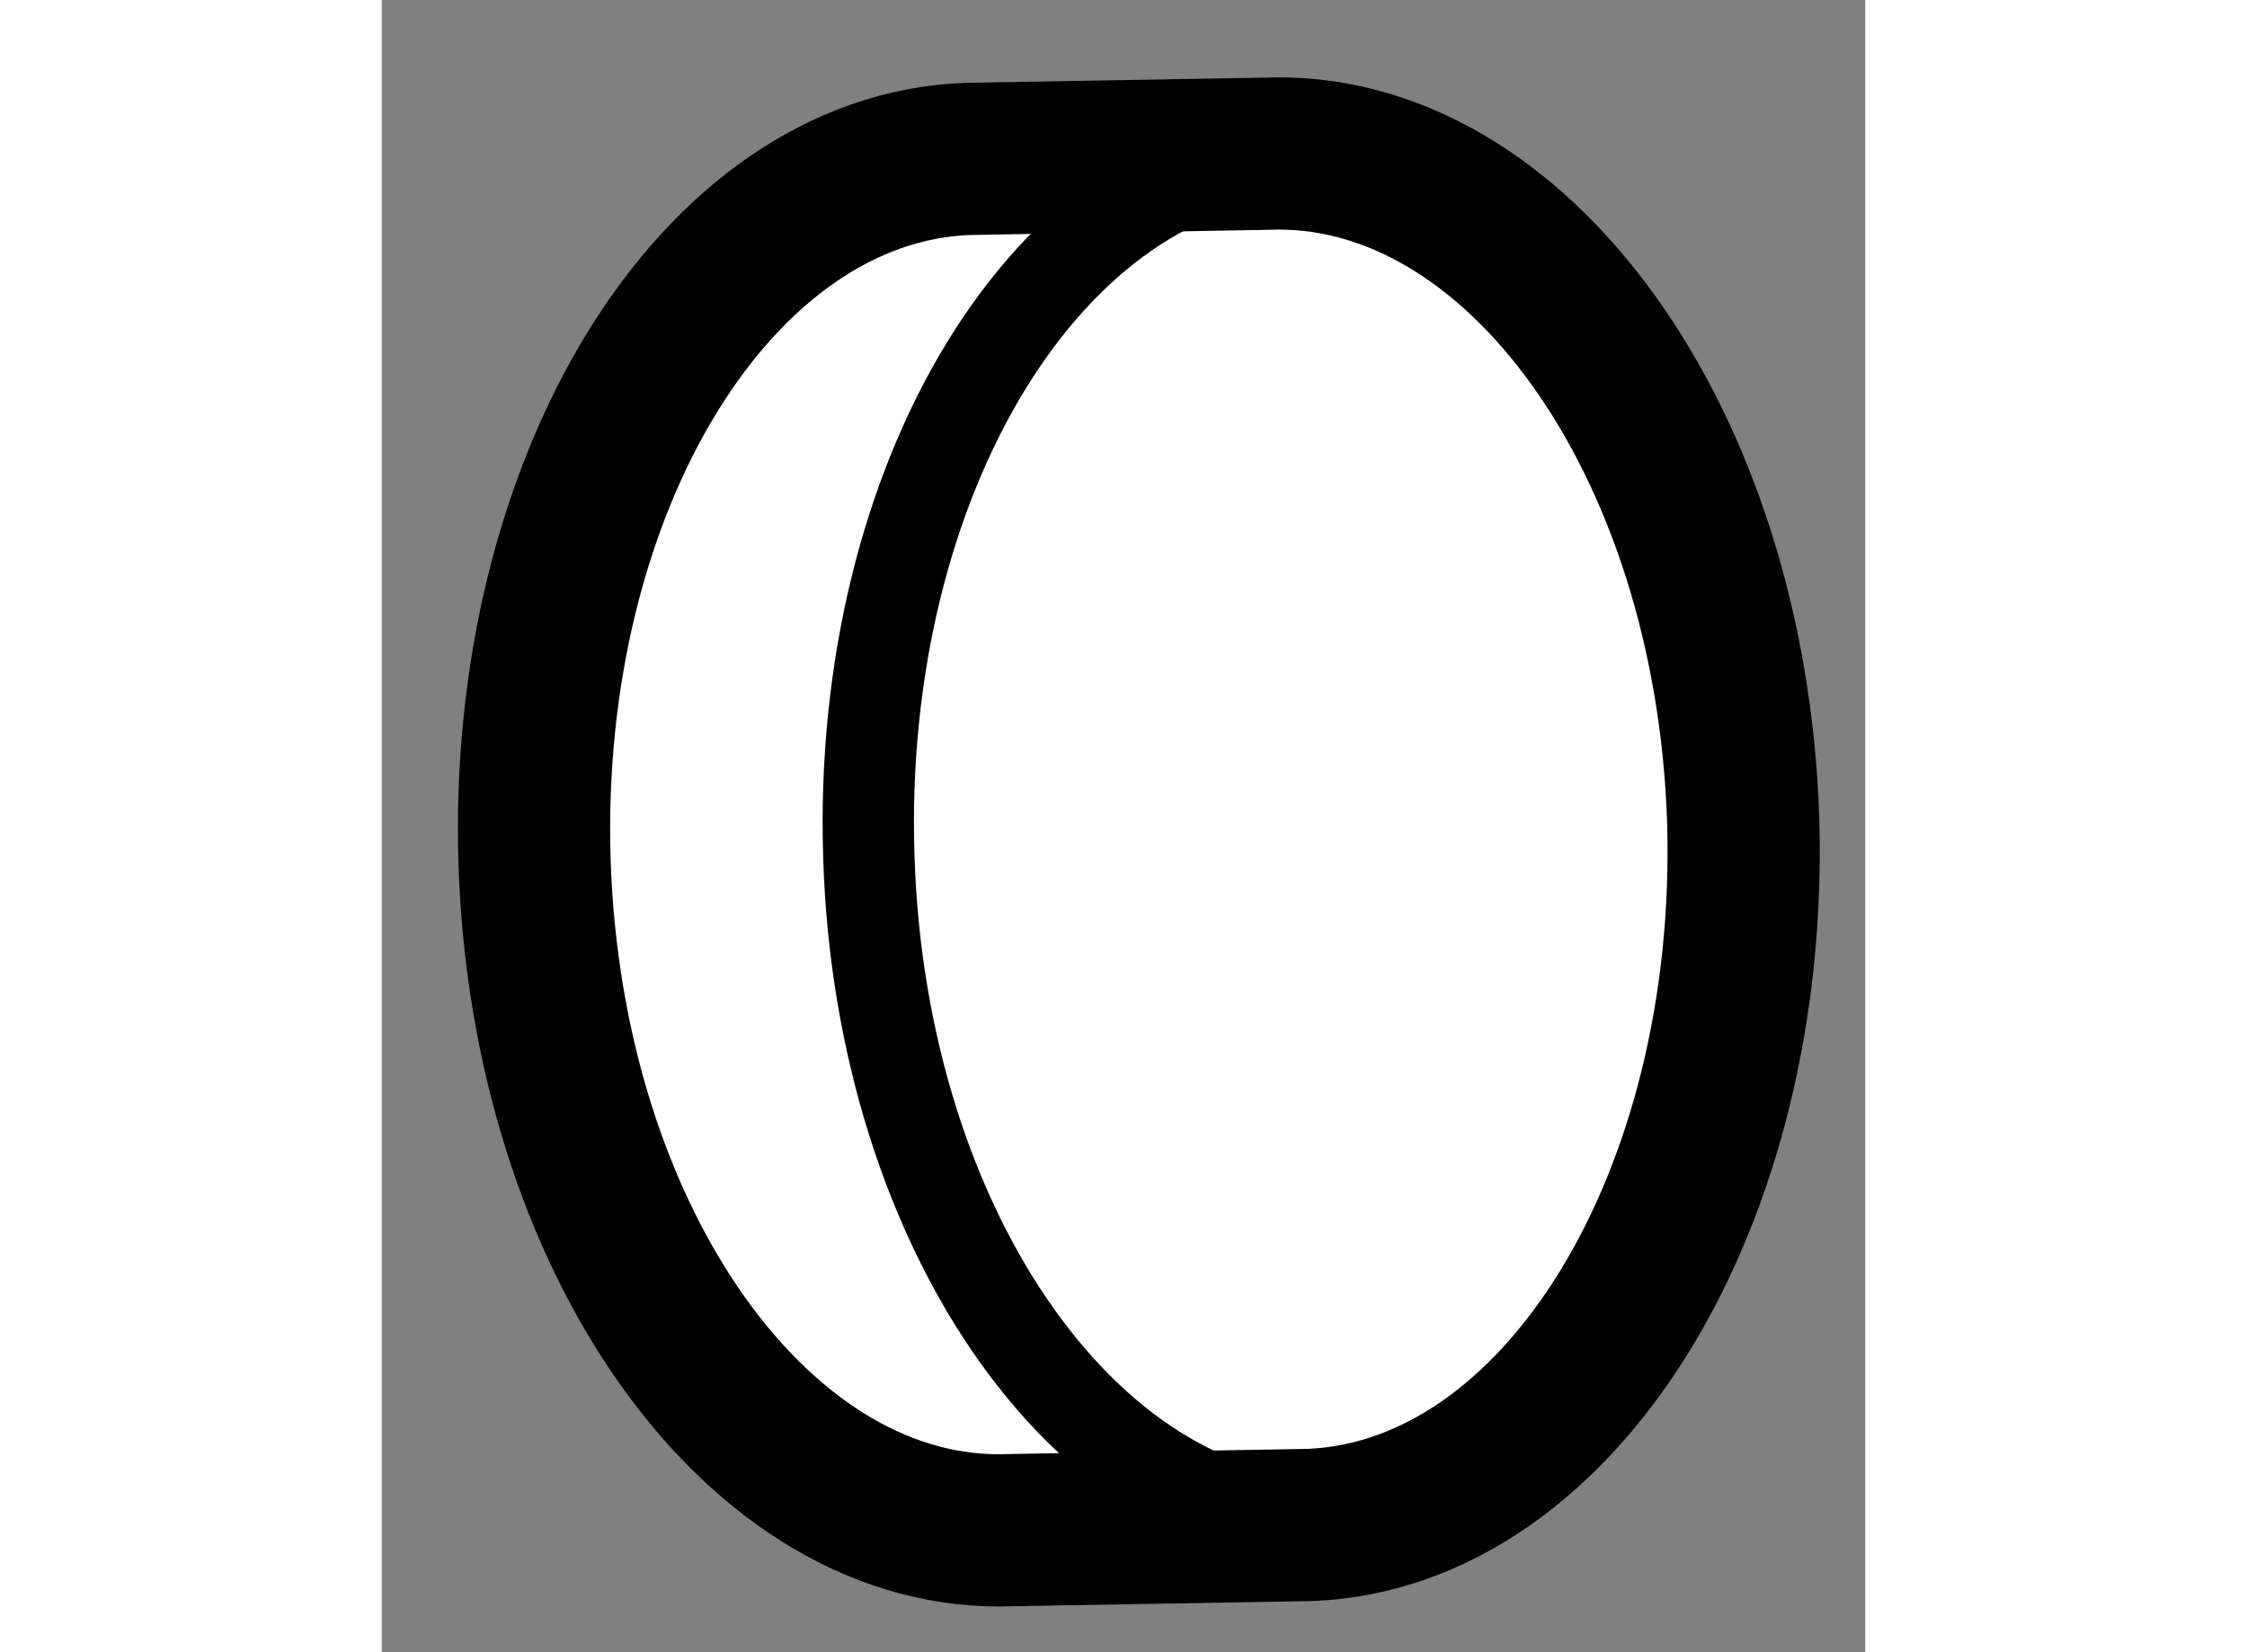
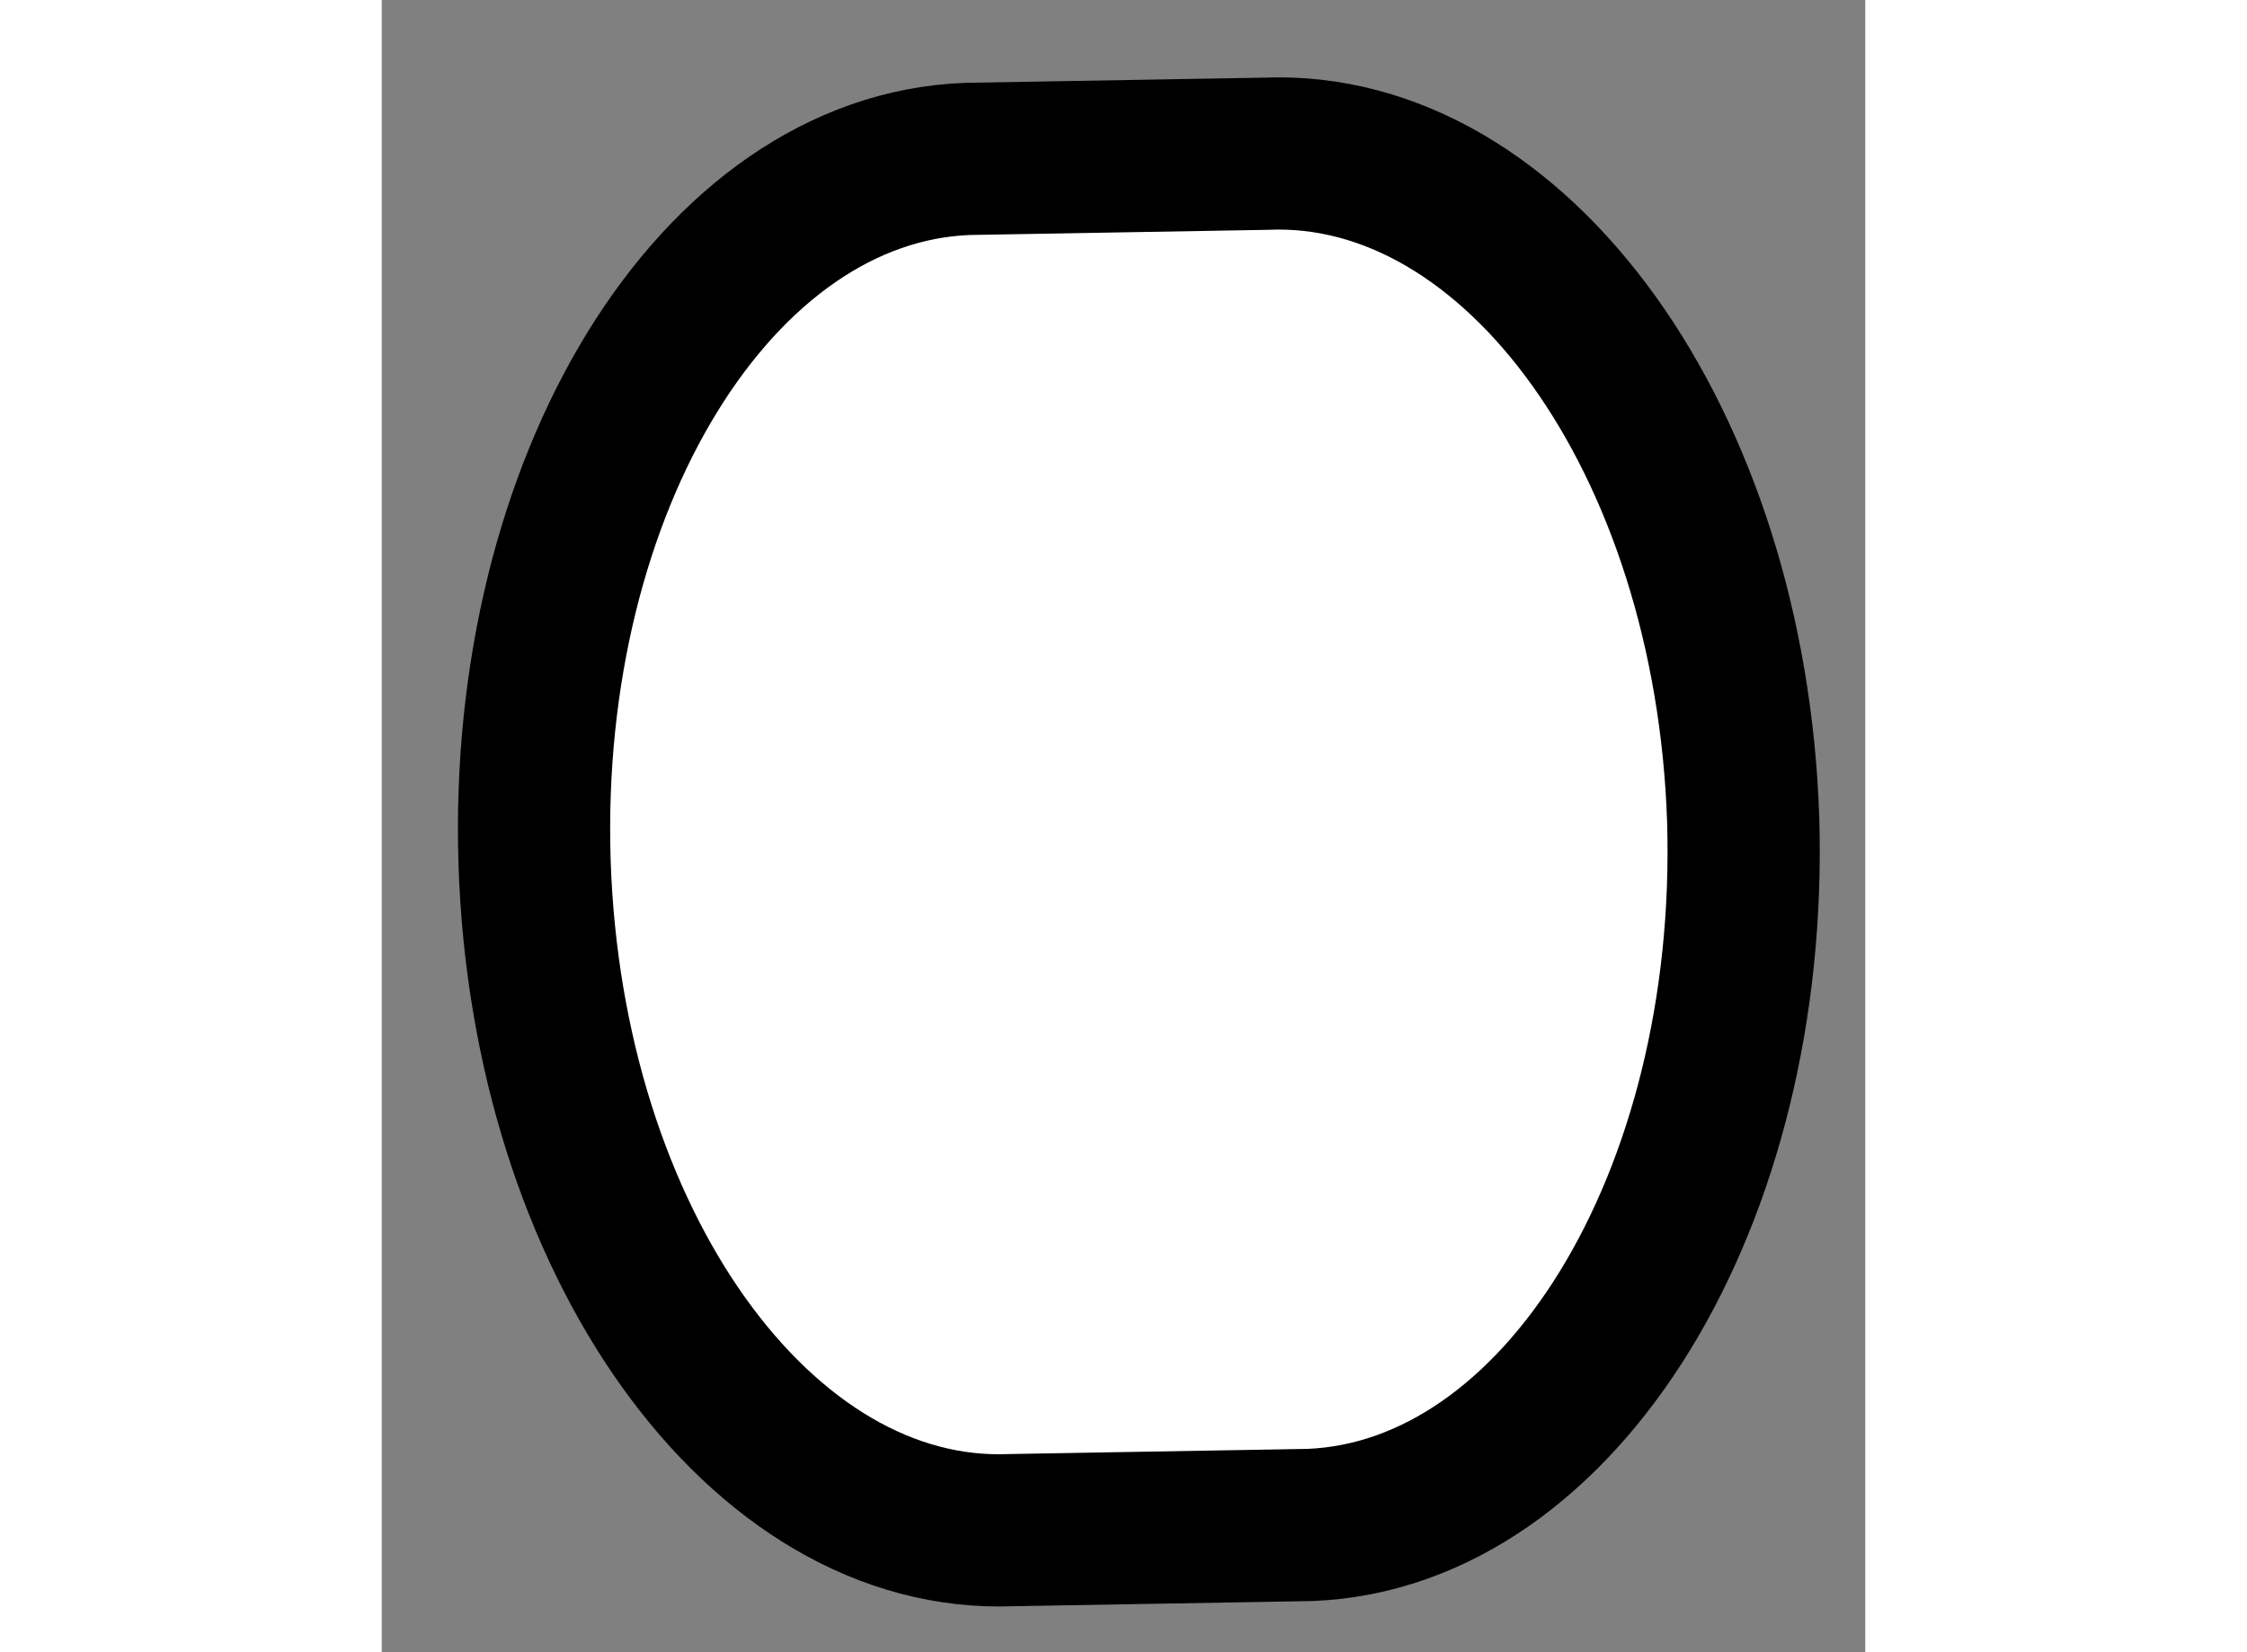
<svg xmlns="http://www.w3.org/2000/svg" version="1.1" x="0px" y="0px" width="244.8px" height="180px" viewBox="152.753 168.101 4.873 5.427" enable-background="new 0 0 244.8 180" xml:space="preserve">
  <rect x="152.753" y="168.101" width="4.873" height="5.427" fill="#808080" stroke="none" />
  <g>
    <path fill="#FFFFFF" stroke="#000000" stroke-width="0.5" d="M155.803,173.11c0.823-0.034,1.459-1.07,1.422-2.316      c-0.041-1.243-0.744-2.223-1.569-2.188l-0.979,0.017c-0.826,0.031-1.461,1.068-1.422,2.309c0.04,1.246,0.742,2.229,1.567,2.195      L155.803,173.11z" />
-     <path fill="none" stroke="#000000" stroke-width="0.3" d="M155.771,168.601c-0.823,0.031-1.458,1.069-1.418,2.313      c0.038,1.243,0.741,2.228,1.564,2.191" />
  </g>
</svg>